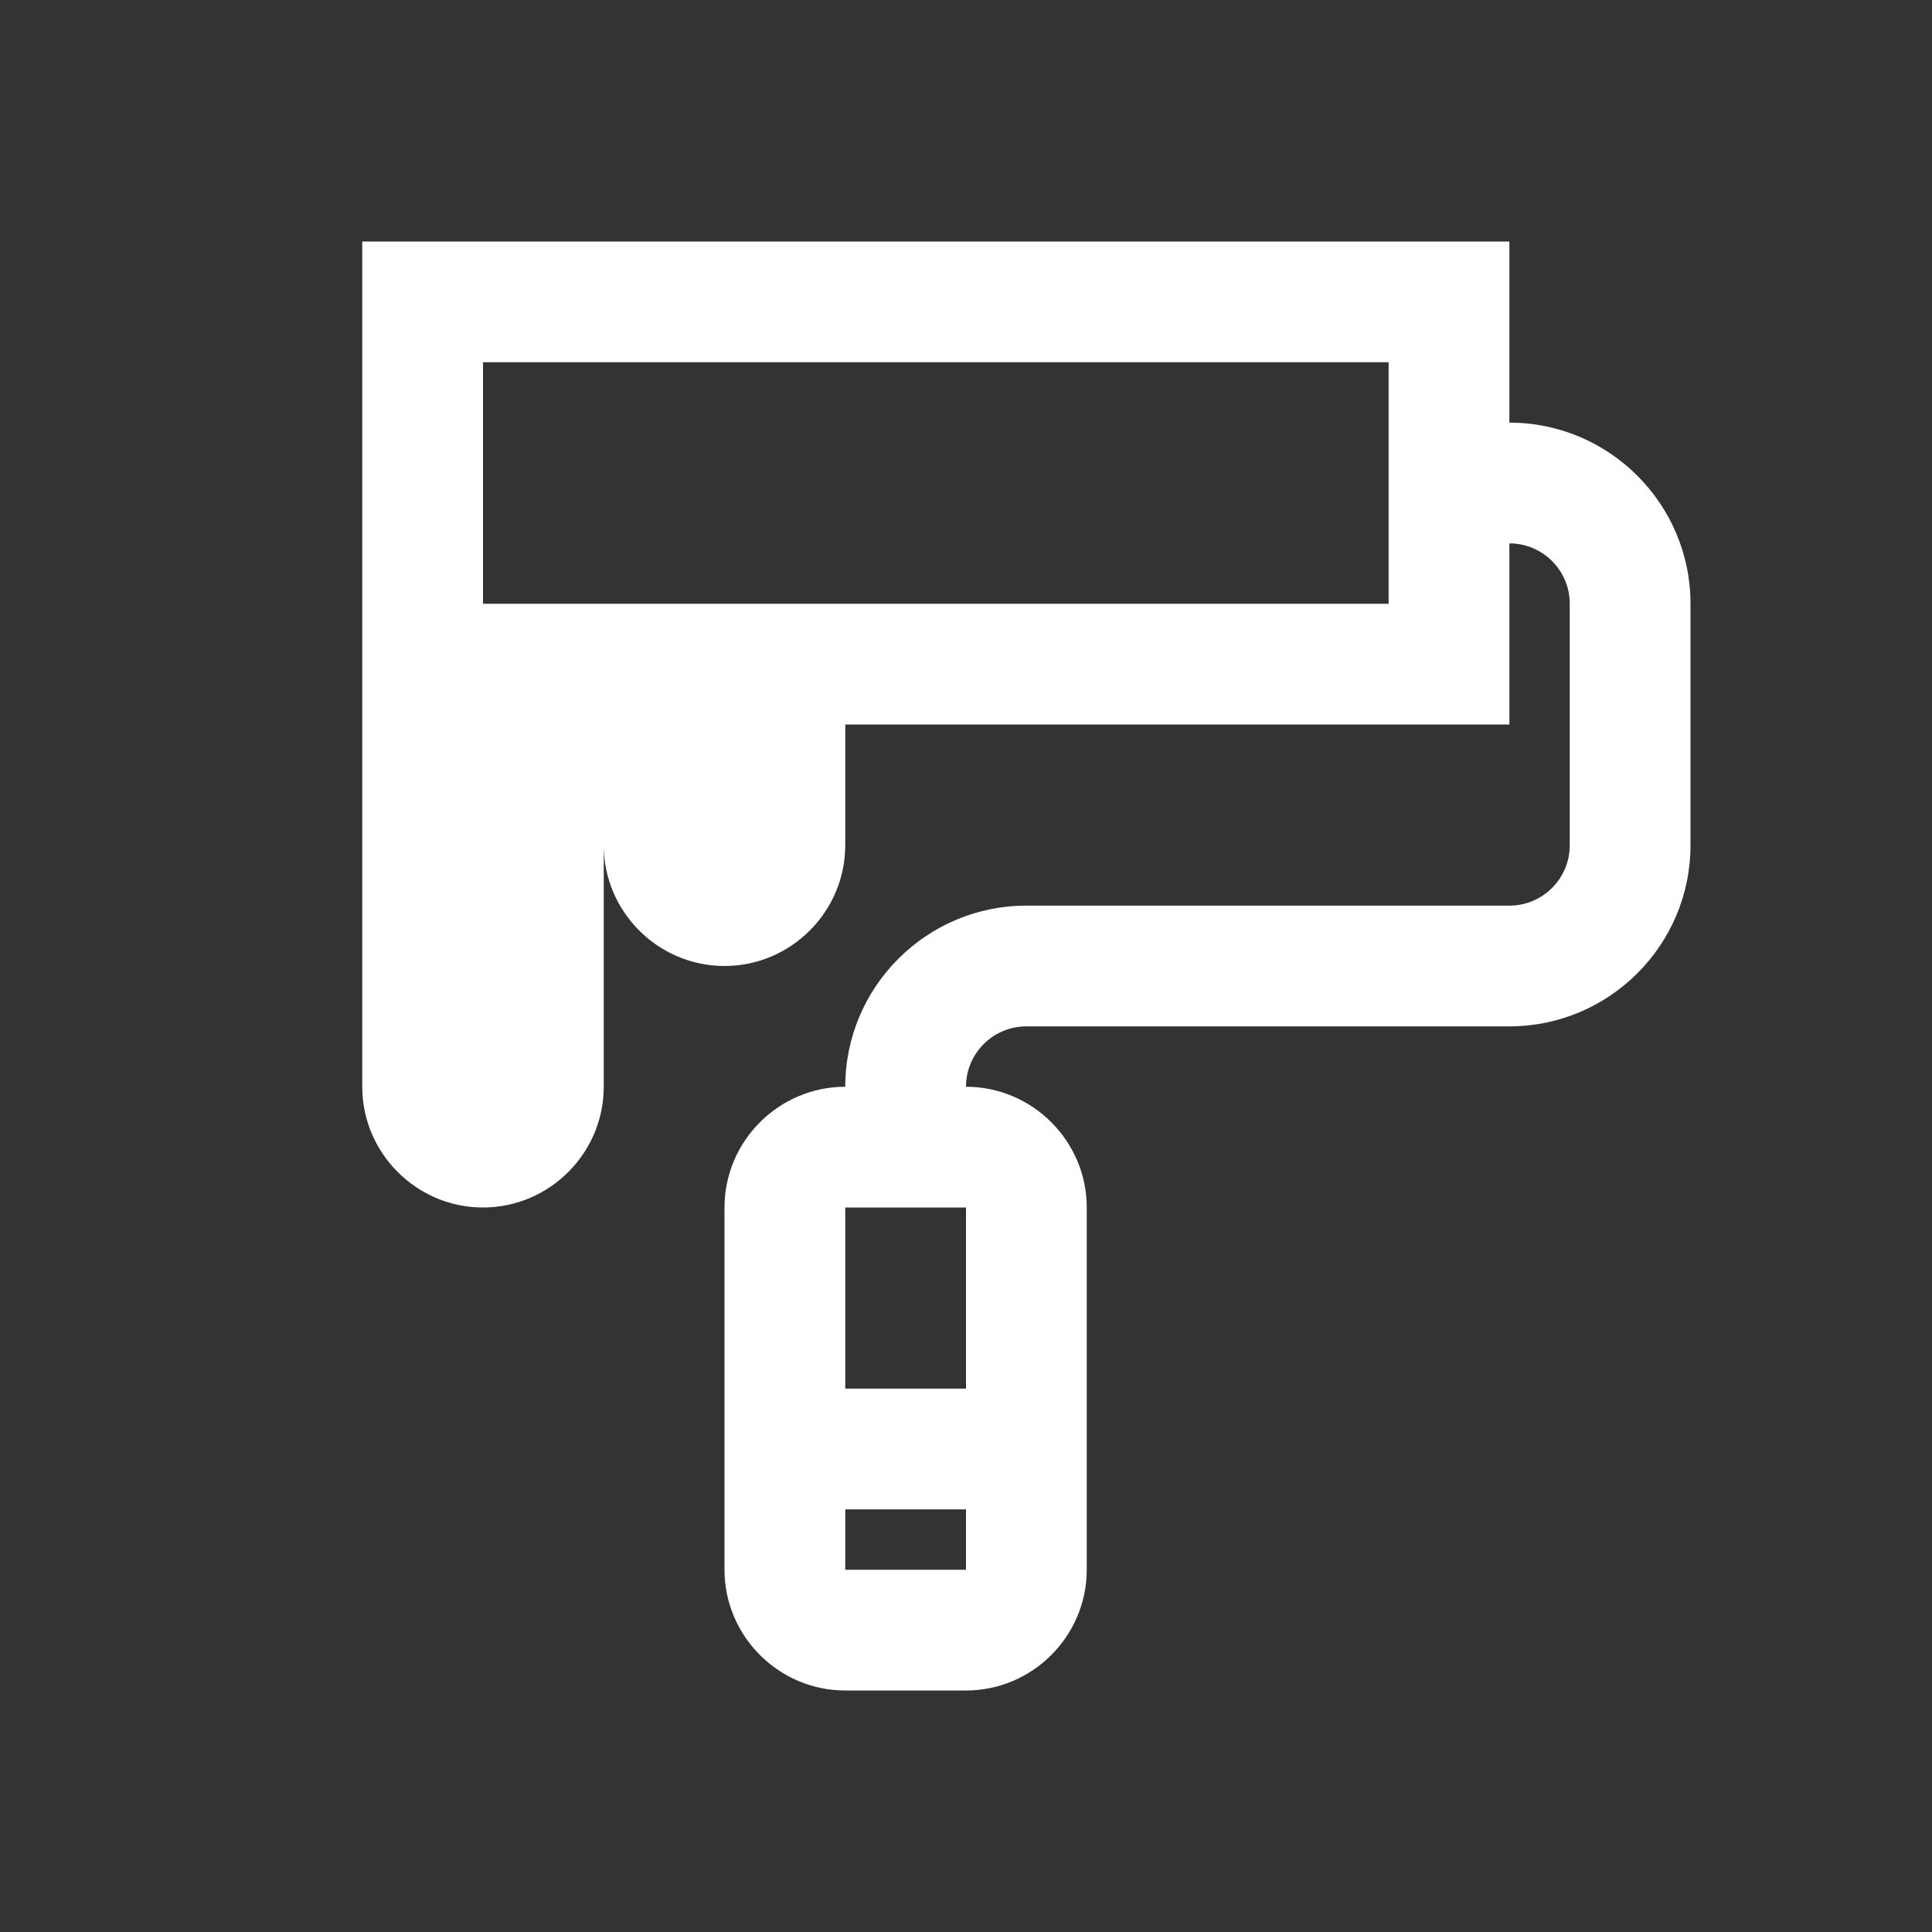
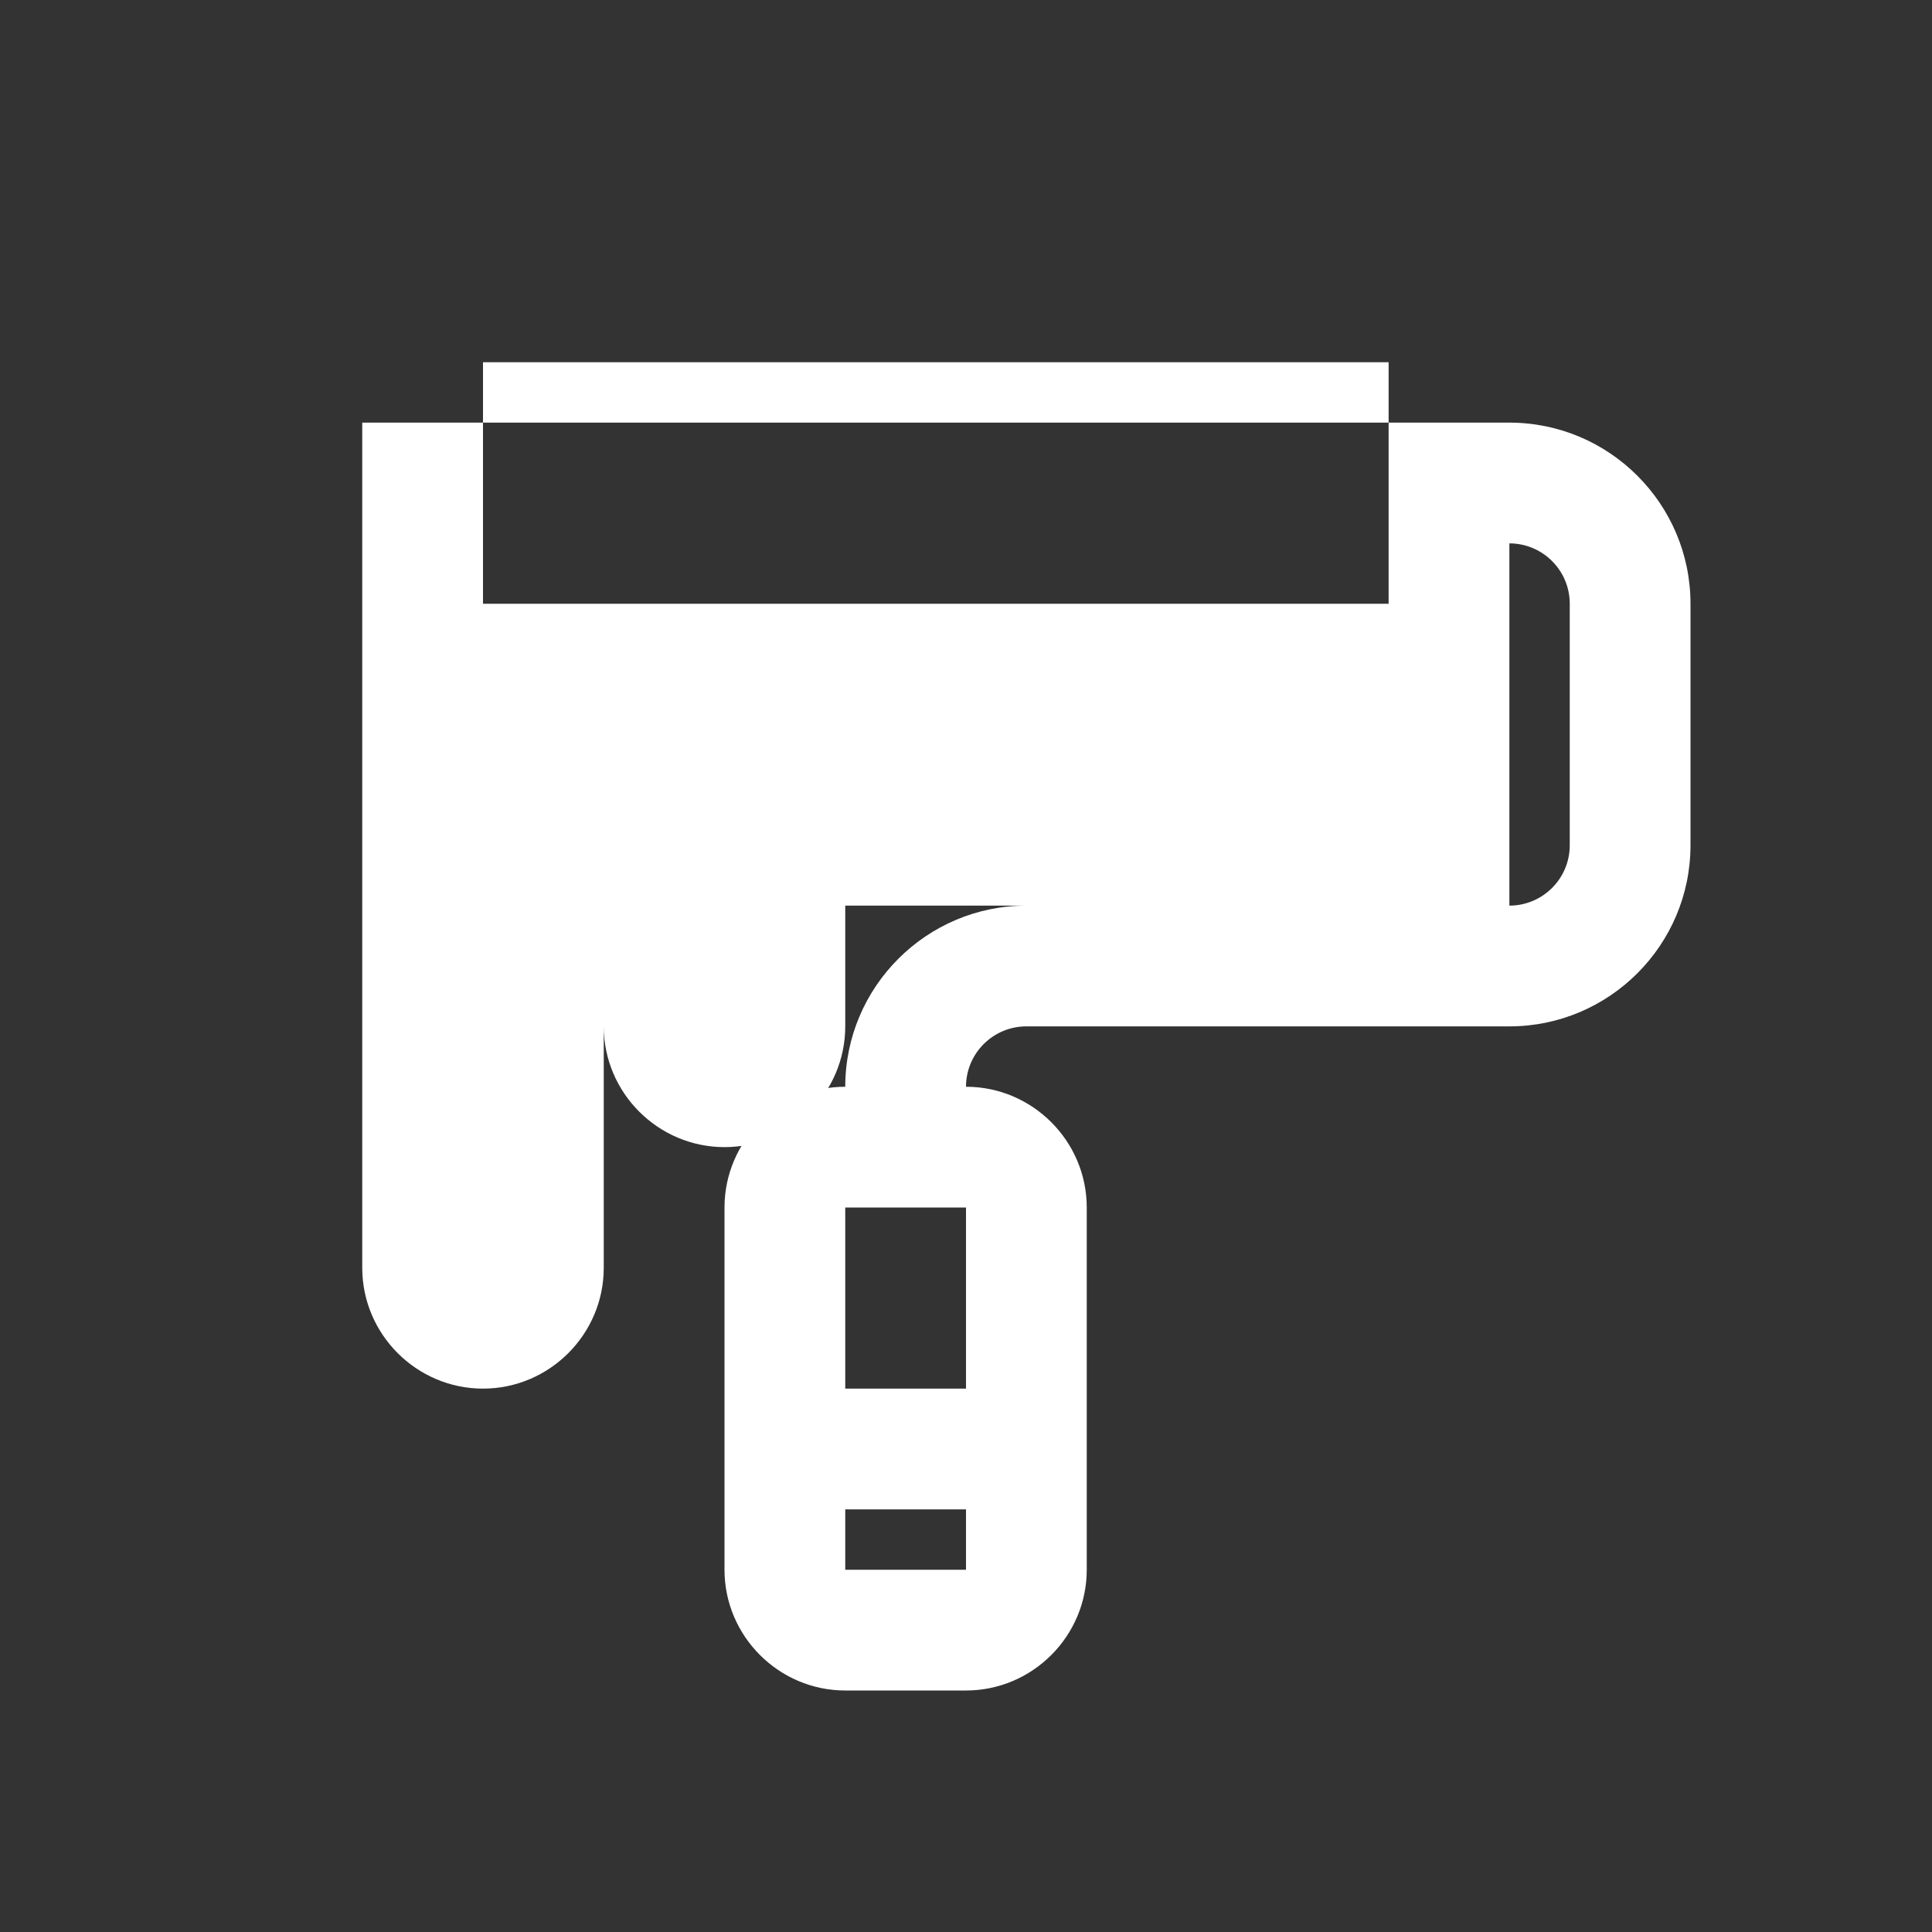
<svg xmlns="http://www.w3.org/2000/svg" version="1.1" id="Uploaded to svgrepo.com" width="800px" height="800px" viewBox="0 0 32 32" xml:space="preserve">
  <rect x="0" y="0" width="32" height="32" fill="#333333" stroke="none" />
  <style type="text/css">
	.bentblocks_een{fill:#FFF;}
	.st0{fill:#FFF;}
</style>
-   <path class="bentblocks_een" d="M25,7V4H6v14c0,1.1,0.9,2,2,2c1.1,0,2-0.9,2-2v-4c0,1.1,0.9,2,2,2c1.1,0,2-0.9,2-2v-2h11V9  c0.552,0,1,0.448,1,1v4c0,0.552-0.448,1-1,1h-8c-1.654,0-3,1.346-3,3c-1.1,0-2,0.9-2,2v6c0,1.1,0.9,2,2,2h2c1.1,0,2-0.9,2-2v-6  c0-1.1-0.9-2-2-2c0-0.552,0.448-1,1-1h8c1.654,0,3-1.346,3-3v-4C28,8.346,26.654,7,25,7z M23,10h-15c0,0,0,0,0,0l0-4h15V10z M16,26  h-2v-1h2V26z M16,23h-2v-3h2V23z" />
+   <path class="bentblocks_een" d="M25,7H6v14c0,1.1,0.9,2,2,2c1.1,0,2-0.9,2-2v-4c0,1.1,0.9,2,2,2c1.1,0,2-0.9,2-2v-2h11V9  c0.552,0,1,0.448,1,1v4c0,0.552-0.448,1-1,1h-8c-1.654,0-3,1.346-3,3c-1.1,0-2,0.9-2,2v6c0,1.1,0.9,2,2,2h2c1.1,0,2-0.9,2-2v-6  c0-1.1-0.9-2-2-2c0-0.552,0.448-1,1-1h8c1.654,0,3-1.346,3-3v-4C28,8.346,26.654,7,25,7z M23,10h-15c0,0,0,0,0,0l0-4h15V10z M16,26  h-2v-1h2V26z M16,23h-2v-3h2V23z" />
</svg>